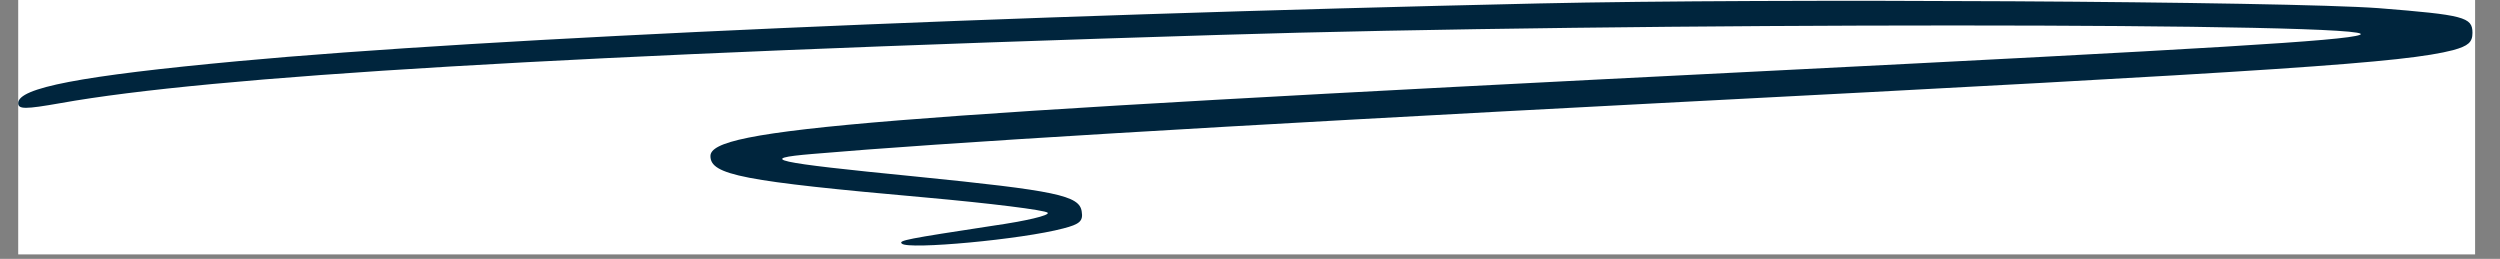
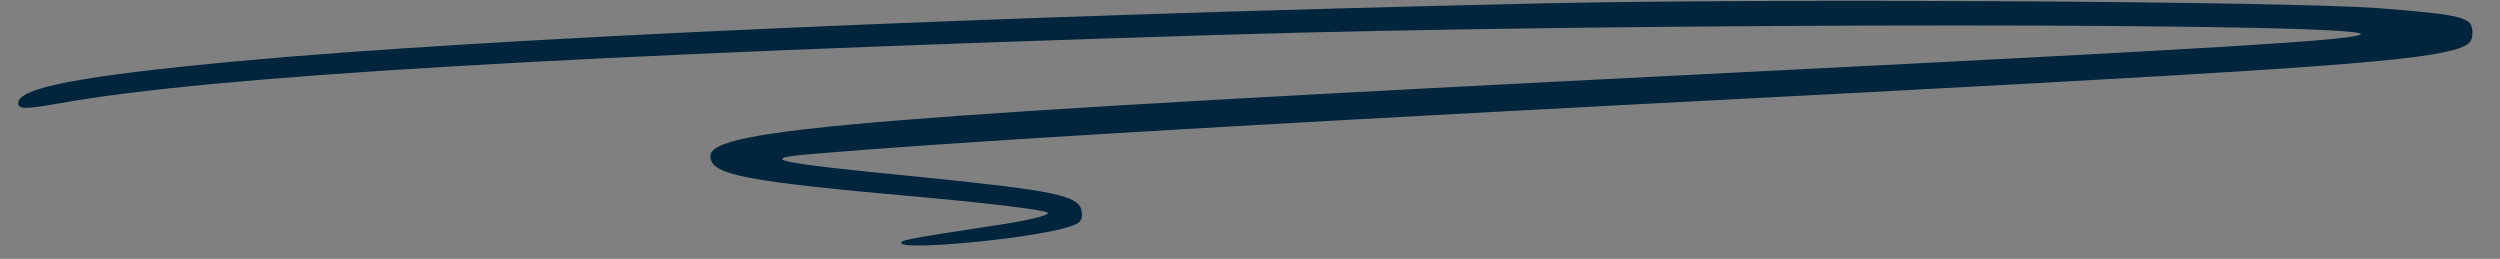
<svg xmlns="http://www.w3.org/2000/svg" width="367" zoomAndPan="magnify" viewBox="0 0 275.25 28.5" height="38" preserveAspectRatio="xMidYMid meet" version="1.0">
  <rect x="0" y="0" width="275.25" height="28.5" fill="#808080" stroke="none" />
  <defs>
    <clipPath id="fd5defe43a">
-       <path d="M 2.004 0 L 272.508 0 L 272.508 28.008 L 2.004 28.008 Z M 2.004 0 " clip-rule="nonzero" />
+       <path d="M 2.004 0 L 272.508 0 L 272.508 28.008 L 2.004 28.008 Z " clip-rule="nonzero" />
    </clipPath>
    <clipPath id="8cb986c600">
      <path d="M 2.004 0 L 272.508 0 L 272.508 28 L 2.004 28 Z M 2.004 0 " clip-rule="nonzero" />
    </clipPath>
  </defs>
  <g clip-path="url(#fd5defe43a)">
-     <path fill="#ffffff" d="M 2.004 0 L 272.508 0 L 272.508 28.008 L 2.004 28.008 Z M 2.004 0 " fill-opacity="1" fill-rule="nonzero" />
-   </g>
+     </g>
  <g clip-path="url(#8cb986c600)">
    <path fill="#00253d" d="M 169.445 0.379 C 110.207 1.707 53.566 4.191 26.254 6.73 C 8.816 8.348 2.004 9.676 2.004 11.352 C 2.004 12.043 2.754 12.043 6.68 11.352 C 23.137 8.406 62.34 6.039 134.227 3.844 C 178.625 2.457 263.559 2.457 259.809 3.844 C 258.074 4.48 243.699 5.344 193.117 7.887 C 95.309 12.793 78.219 14.18 78.219 17.18 C 78.219 19.262 81.742 19.953 101.891 21.742 C 108.992 22.379 115.055 23.129 115.344 23.418 C 115.633 23.707 112.922 24.34 109.281 24.859 C 99.812 26.305 98.891 26.477 99.293 26.824 C 99.988 27.516 112.516 26.363 117.078 25.148 C 118.867 24.688 119.27 24.34 119.098 23.301 C 118.867 21.512 116.27 20.992 100.797 19.434 C 84.973 17.875 83.242 17.469 89.477 16.949 C 103.508 15.738 133.07 13.949 182.727 11.352 C 251.953 7.77 264.715 6.902 270.086 5.52 C 271.758 5.055 272.219 4.652 272.219 3.613 C 272.219 1.883 271.297 1.648 261.887 0.898 C 251.609 0.148 195.199 -0.199 169.445 0.379 Z M 169.445 0.379 " fill-opacity="1" fill-rule="nonzero" />
  </g>
</svg>